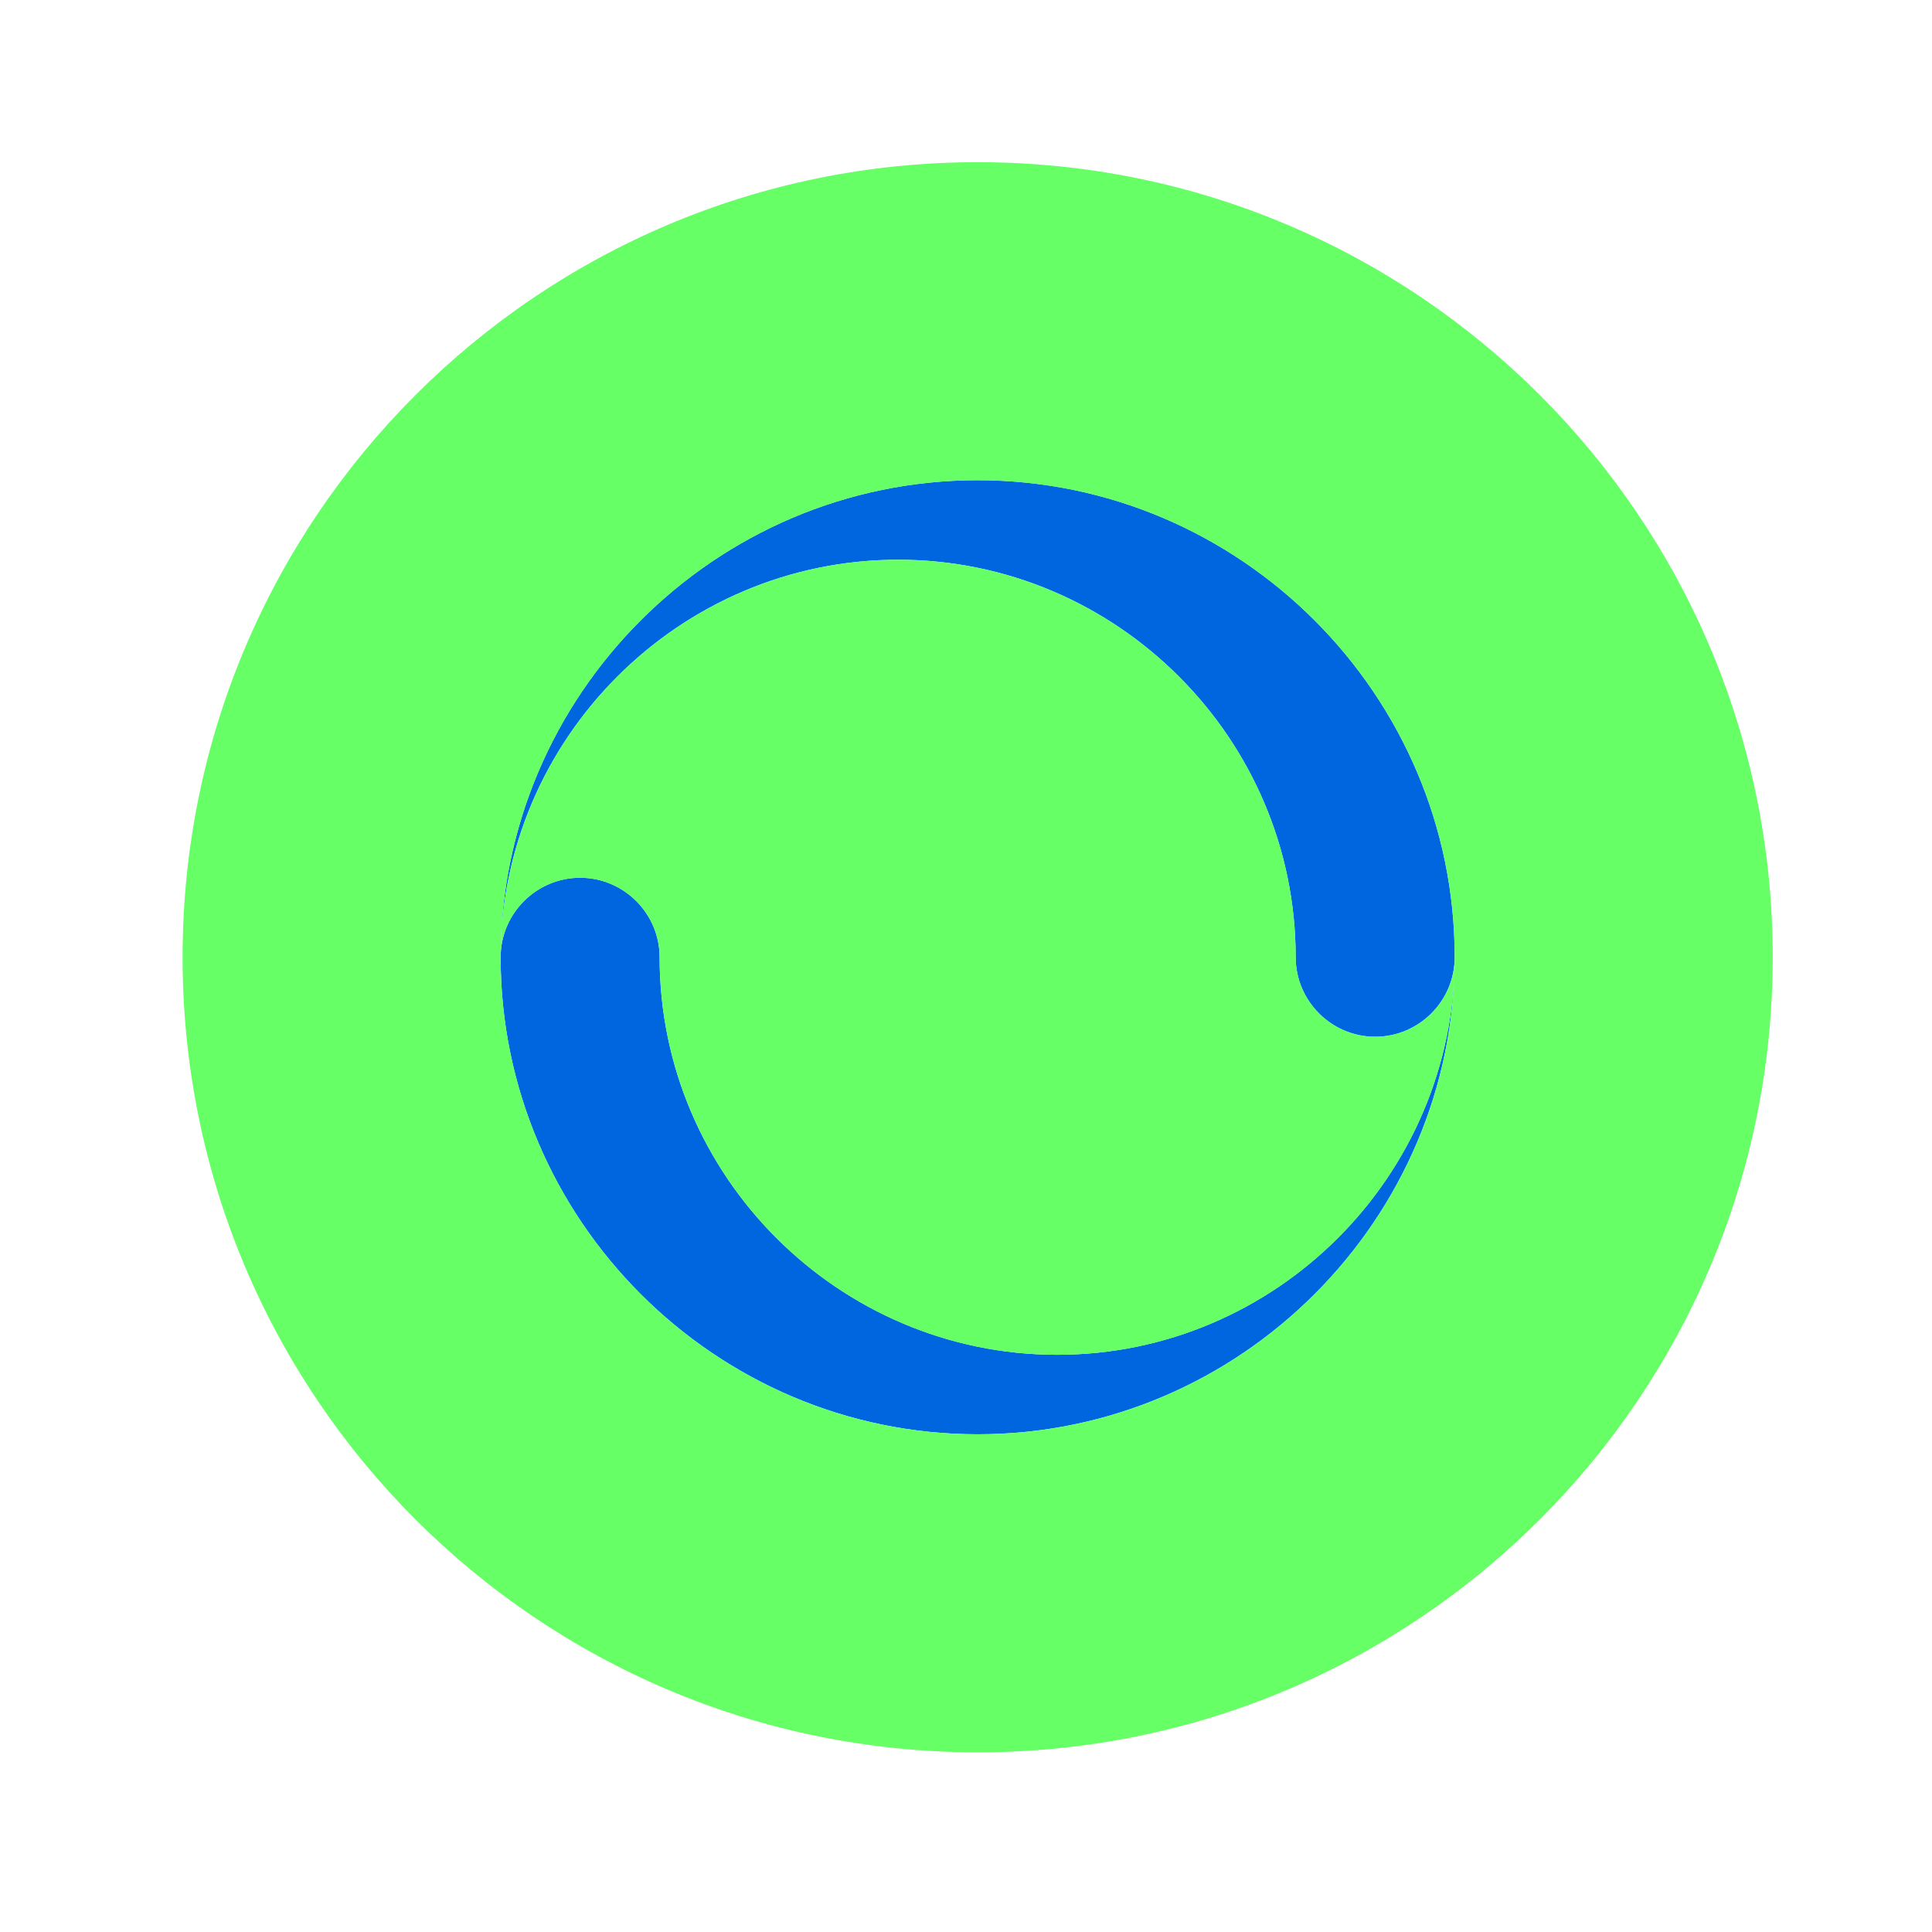
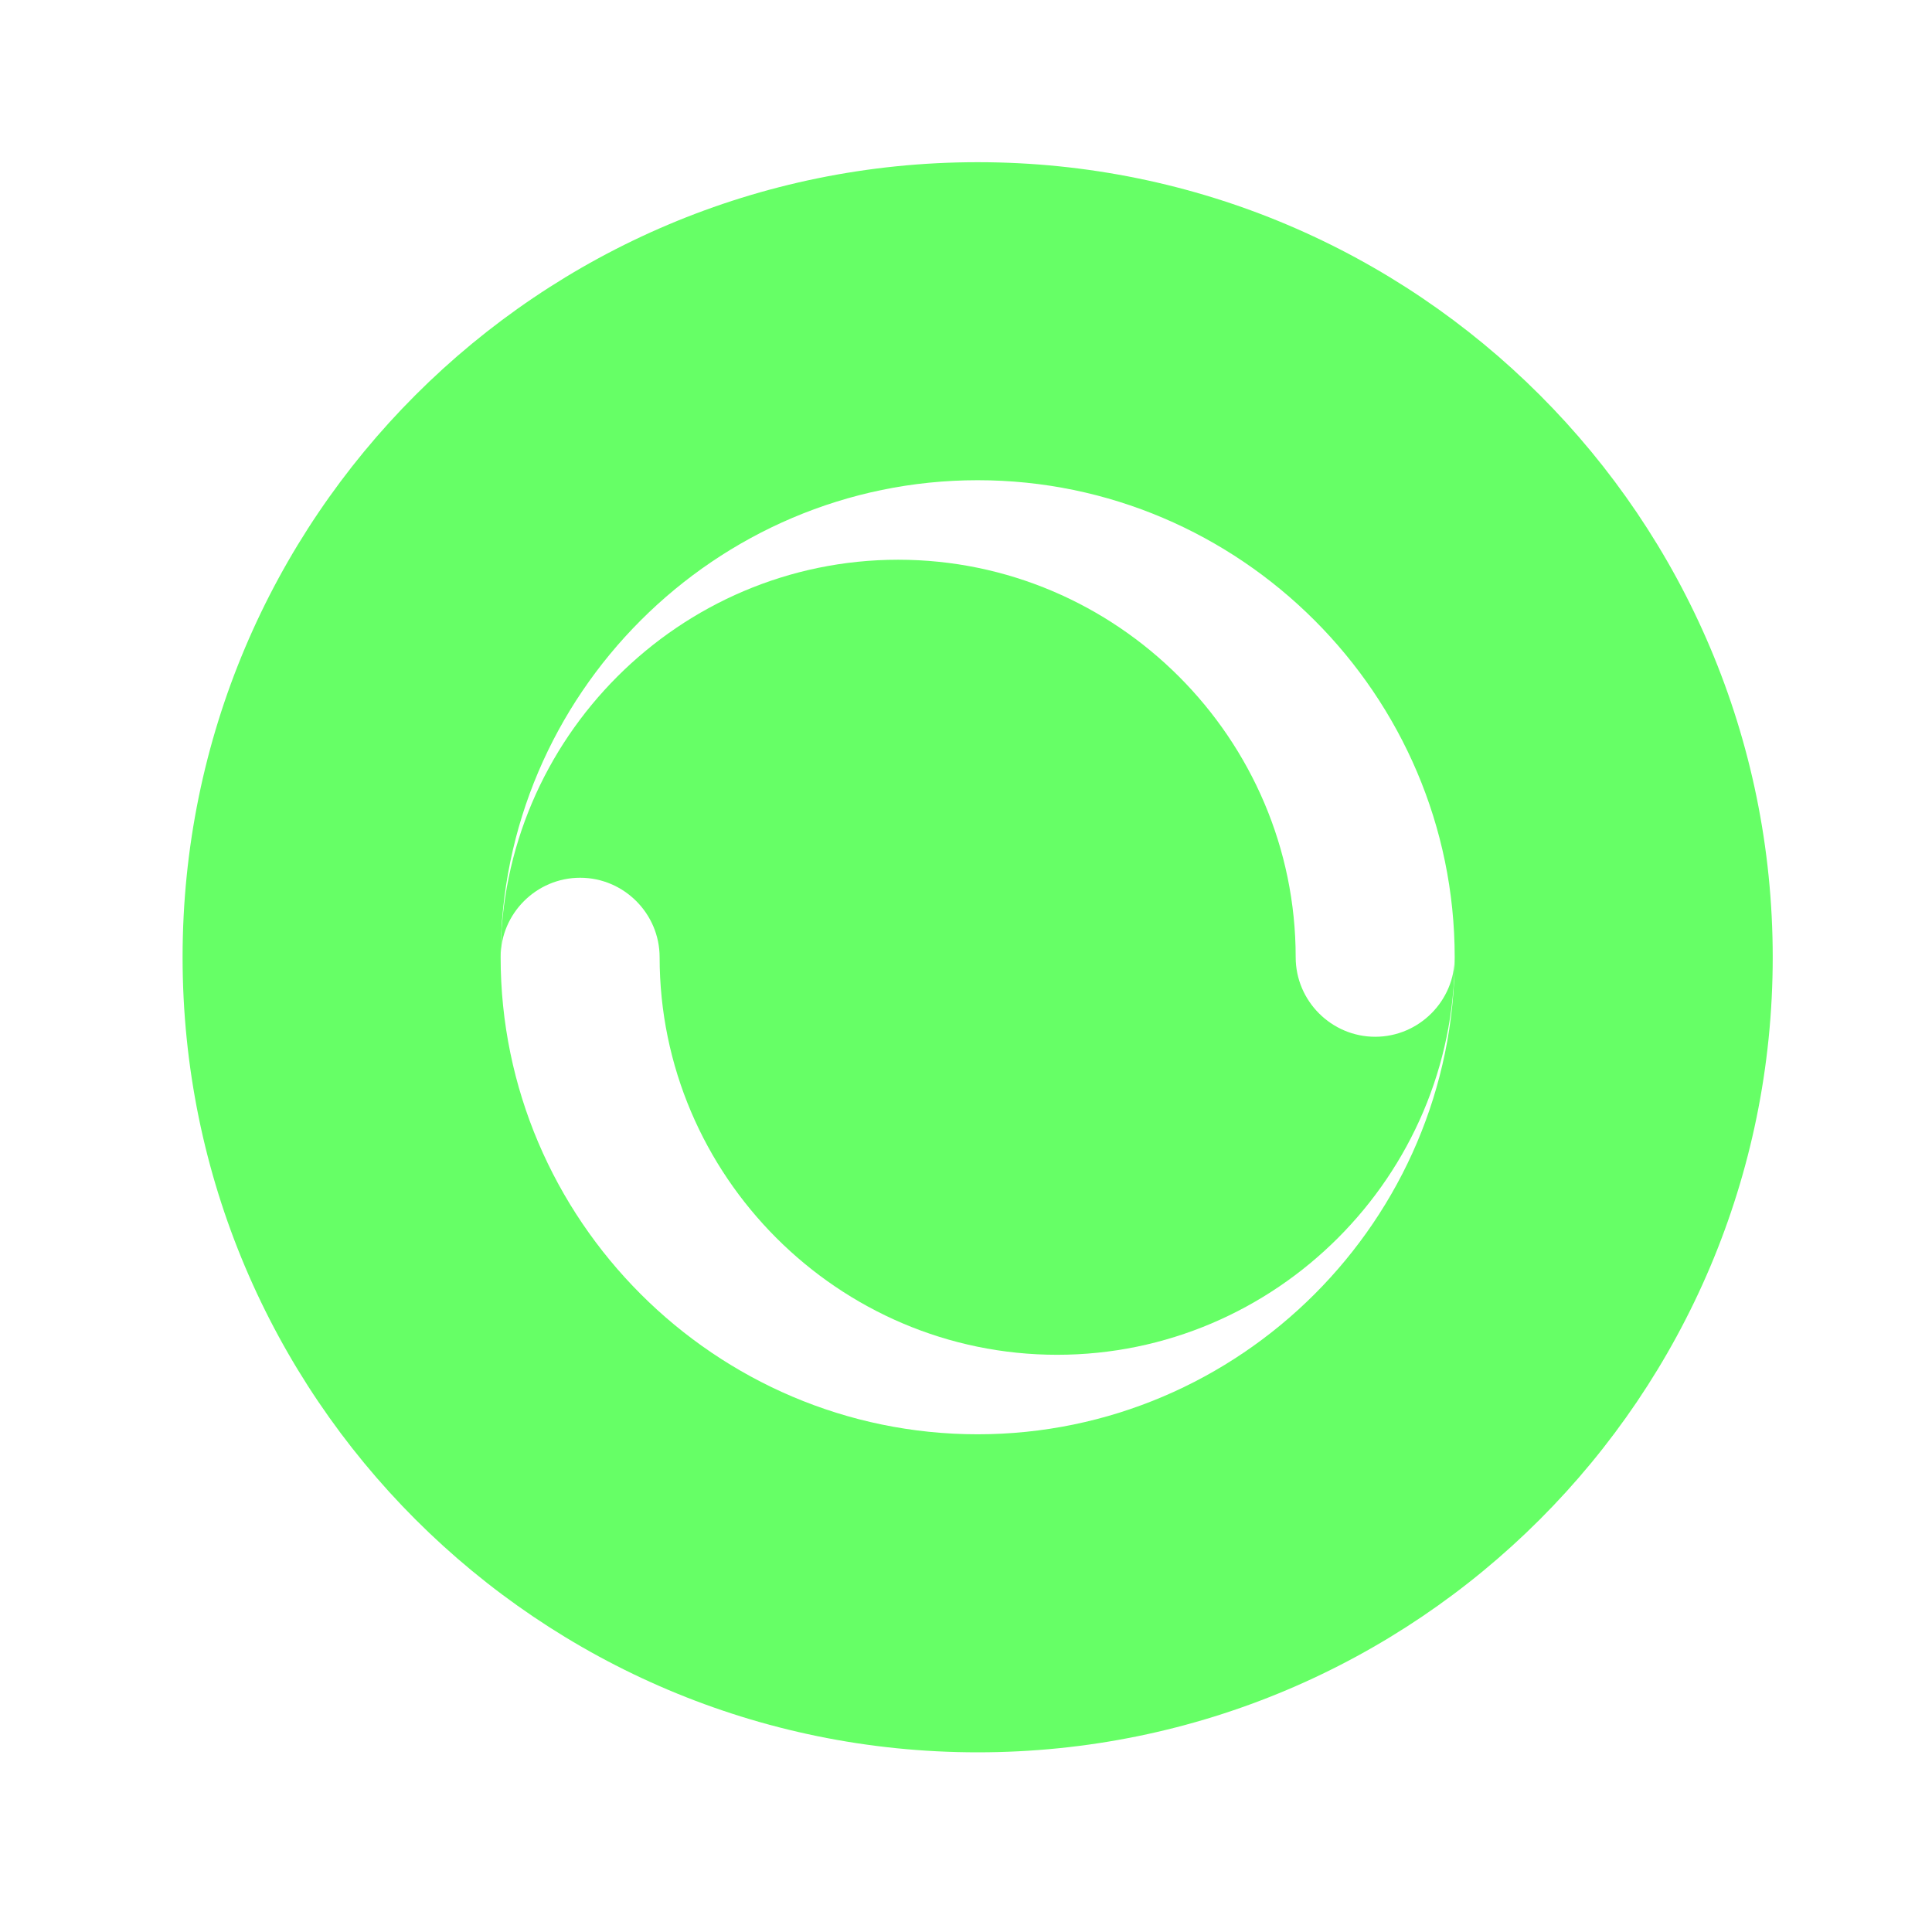
<svg xmlns="http://www.w3.org/2000/svg" width="81" height="81" viewBox="0 0 81 81" fill="none">
-   <path d="M20.989 40.133C20.989 29.133 29.989 20.133 40.989 20.133C51.989 20.133 60.989 29.133 60.989 40.133C60.989 41.967 59.489 43.467 57.655 43.467C55.822 43.467 54.322 41.967 54.322 40.133C54.322 30.967 46.822 23.467 37.655 23.467C28.489 23.467 20.989 30.967 20.989 40.133Z" fill="#0066E0" />
-   <path d="M20.989 40.133C20.989 51.133 29.989 60.133 40.989 60.133C51.989 60.133 60.989 51.133 60.989 40.133C60.989 49.3 53.489 56.8 44.322 56.8C35.155 56.8 27.655 49.3 27.655 40.133C27.655 38.3 26.155 36.8 24.322 36.8C22.489 36.8 20.989 38.3 20.989 40.133Z" fill="#0066E0" />
-   <path d="M60.989 40.133C60.989 41.967 59.489 43.467 57.656 43.467C55.822 43.467 54.322 41.967 54.322 40.133C54.322 30.967 46.822 23.467 37.656 23.467C28.489 23.467 20.989 30.967 20.989 40.133C20.989 38.3 22.489 36.8 24.322 36.8C26.155 36.8 27.655 38.3 27.655 40.133C27.655 49.3 35.156 56.8 44.322 56.8C53.489 56.8 60.989 49.3 60.989 40.133Z" fill="#66FF66" />
+   <path d="M60.989 40.133C60.989 41.967 59.489 43.467 57.656 43.467C55.822 43.467 54.322 41.967 54.322 40.133C54.322 30.967 46.822 23.467 37.656 23.467C28.489 23.467 20.989 30.967 20.989 40.133C20.989 38.3 22.489 36.8 24.322 36.8C26.155 36.8 27.655 38.3 27.655 40.133C27.655 49.3 35.156 56.8 44.322 56.8C53.489 56.8 60.989 49.3 60.989 40.133" fill="#66FF66" />
  <path fill-rule="evenodd" clip-rule="evenodd" d="M40.989 73.467C59.398 73.467 74.322 58.543 74.322 40.133C74.322 21.724 59.398 6.8 40.989 6.8C22.579 6.8 7.655 21.724 7.655 40.133C7.655 58.543 22.579 73.467 40.989 73.467ZM40.989 20.133C29.989 20.133 20.989 29.133 20.989 40.133C20.989 51.133 29.989 60.133 40.989 60.133C51.989 60.133 60.989 51.133 60.989 40.133C60.989 29.133 51.989 20.133 40.989 20.133Z" fill="#66FF66" />
</svg>